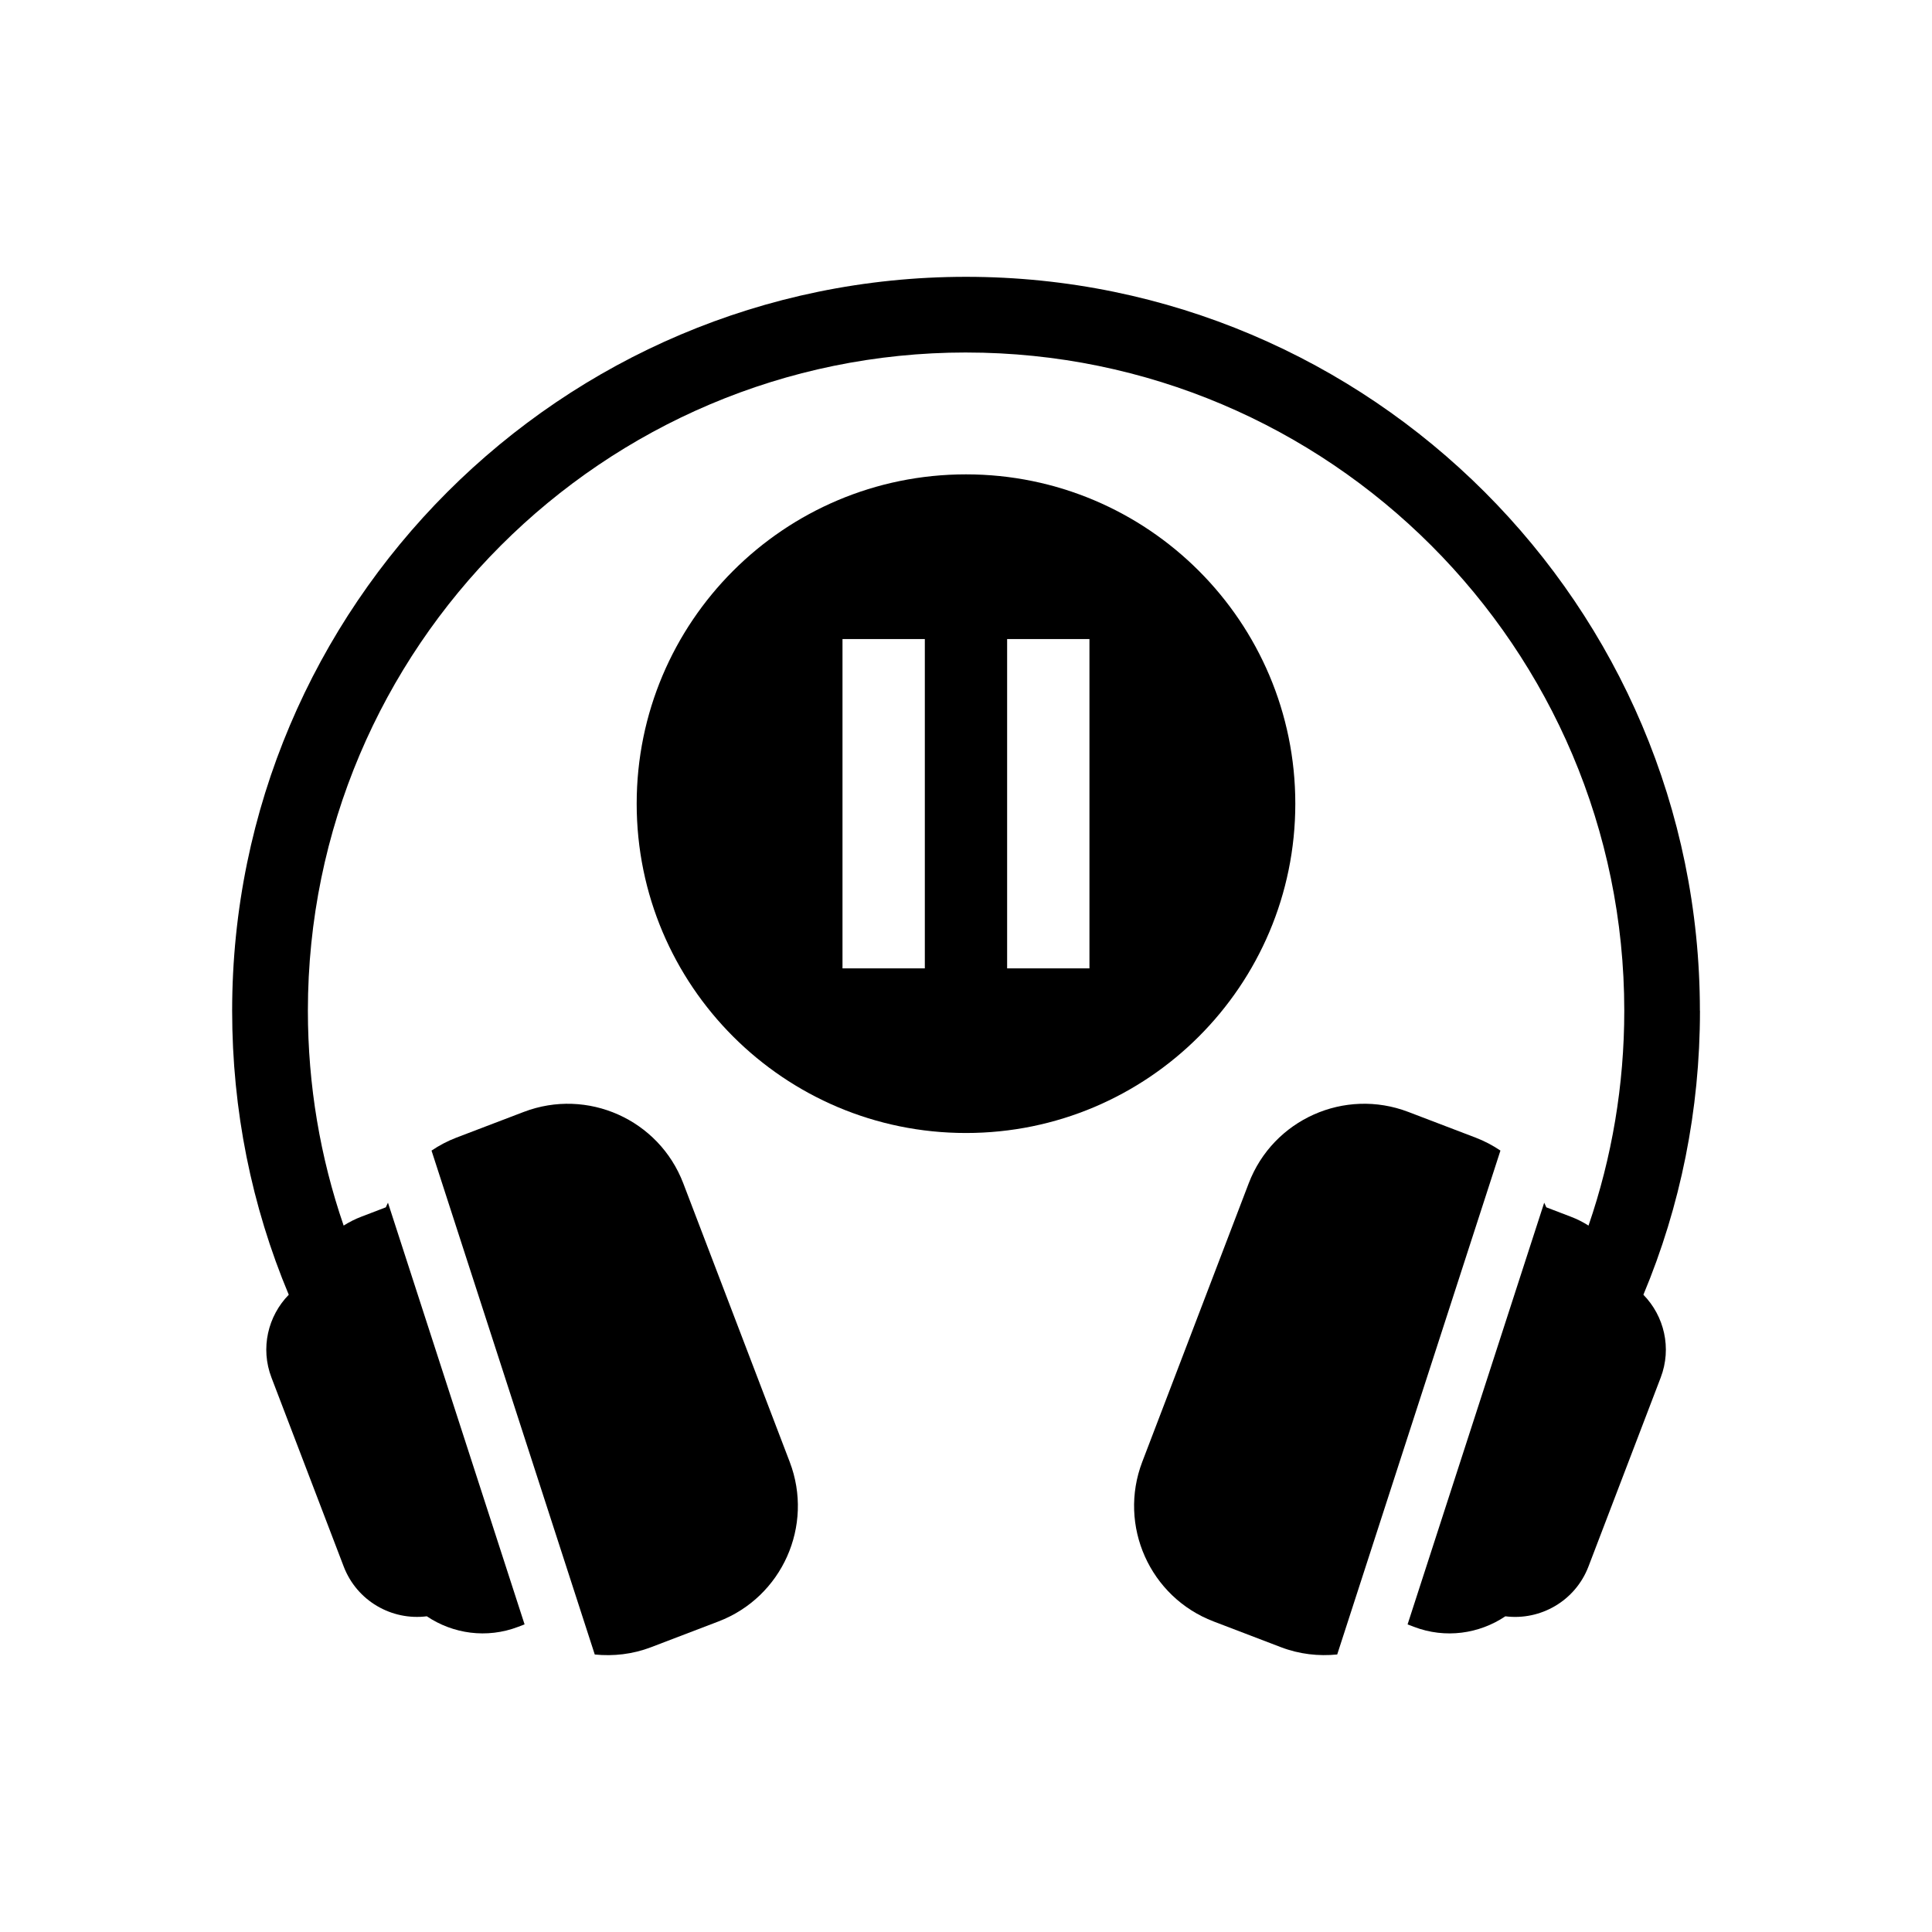
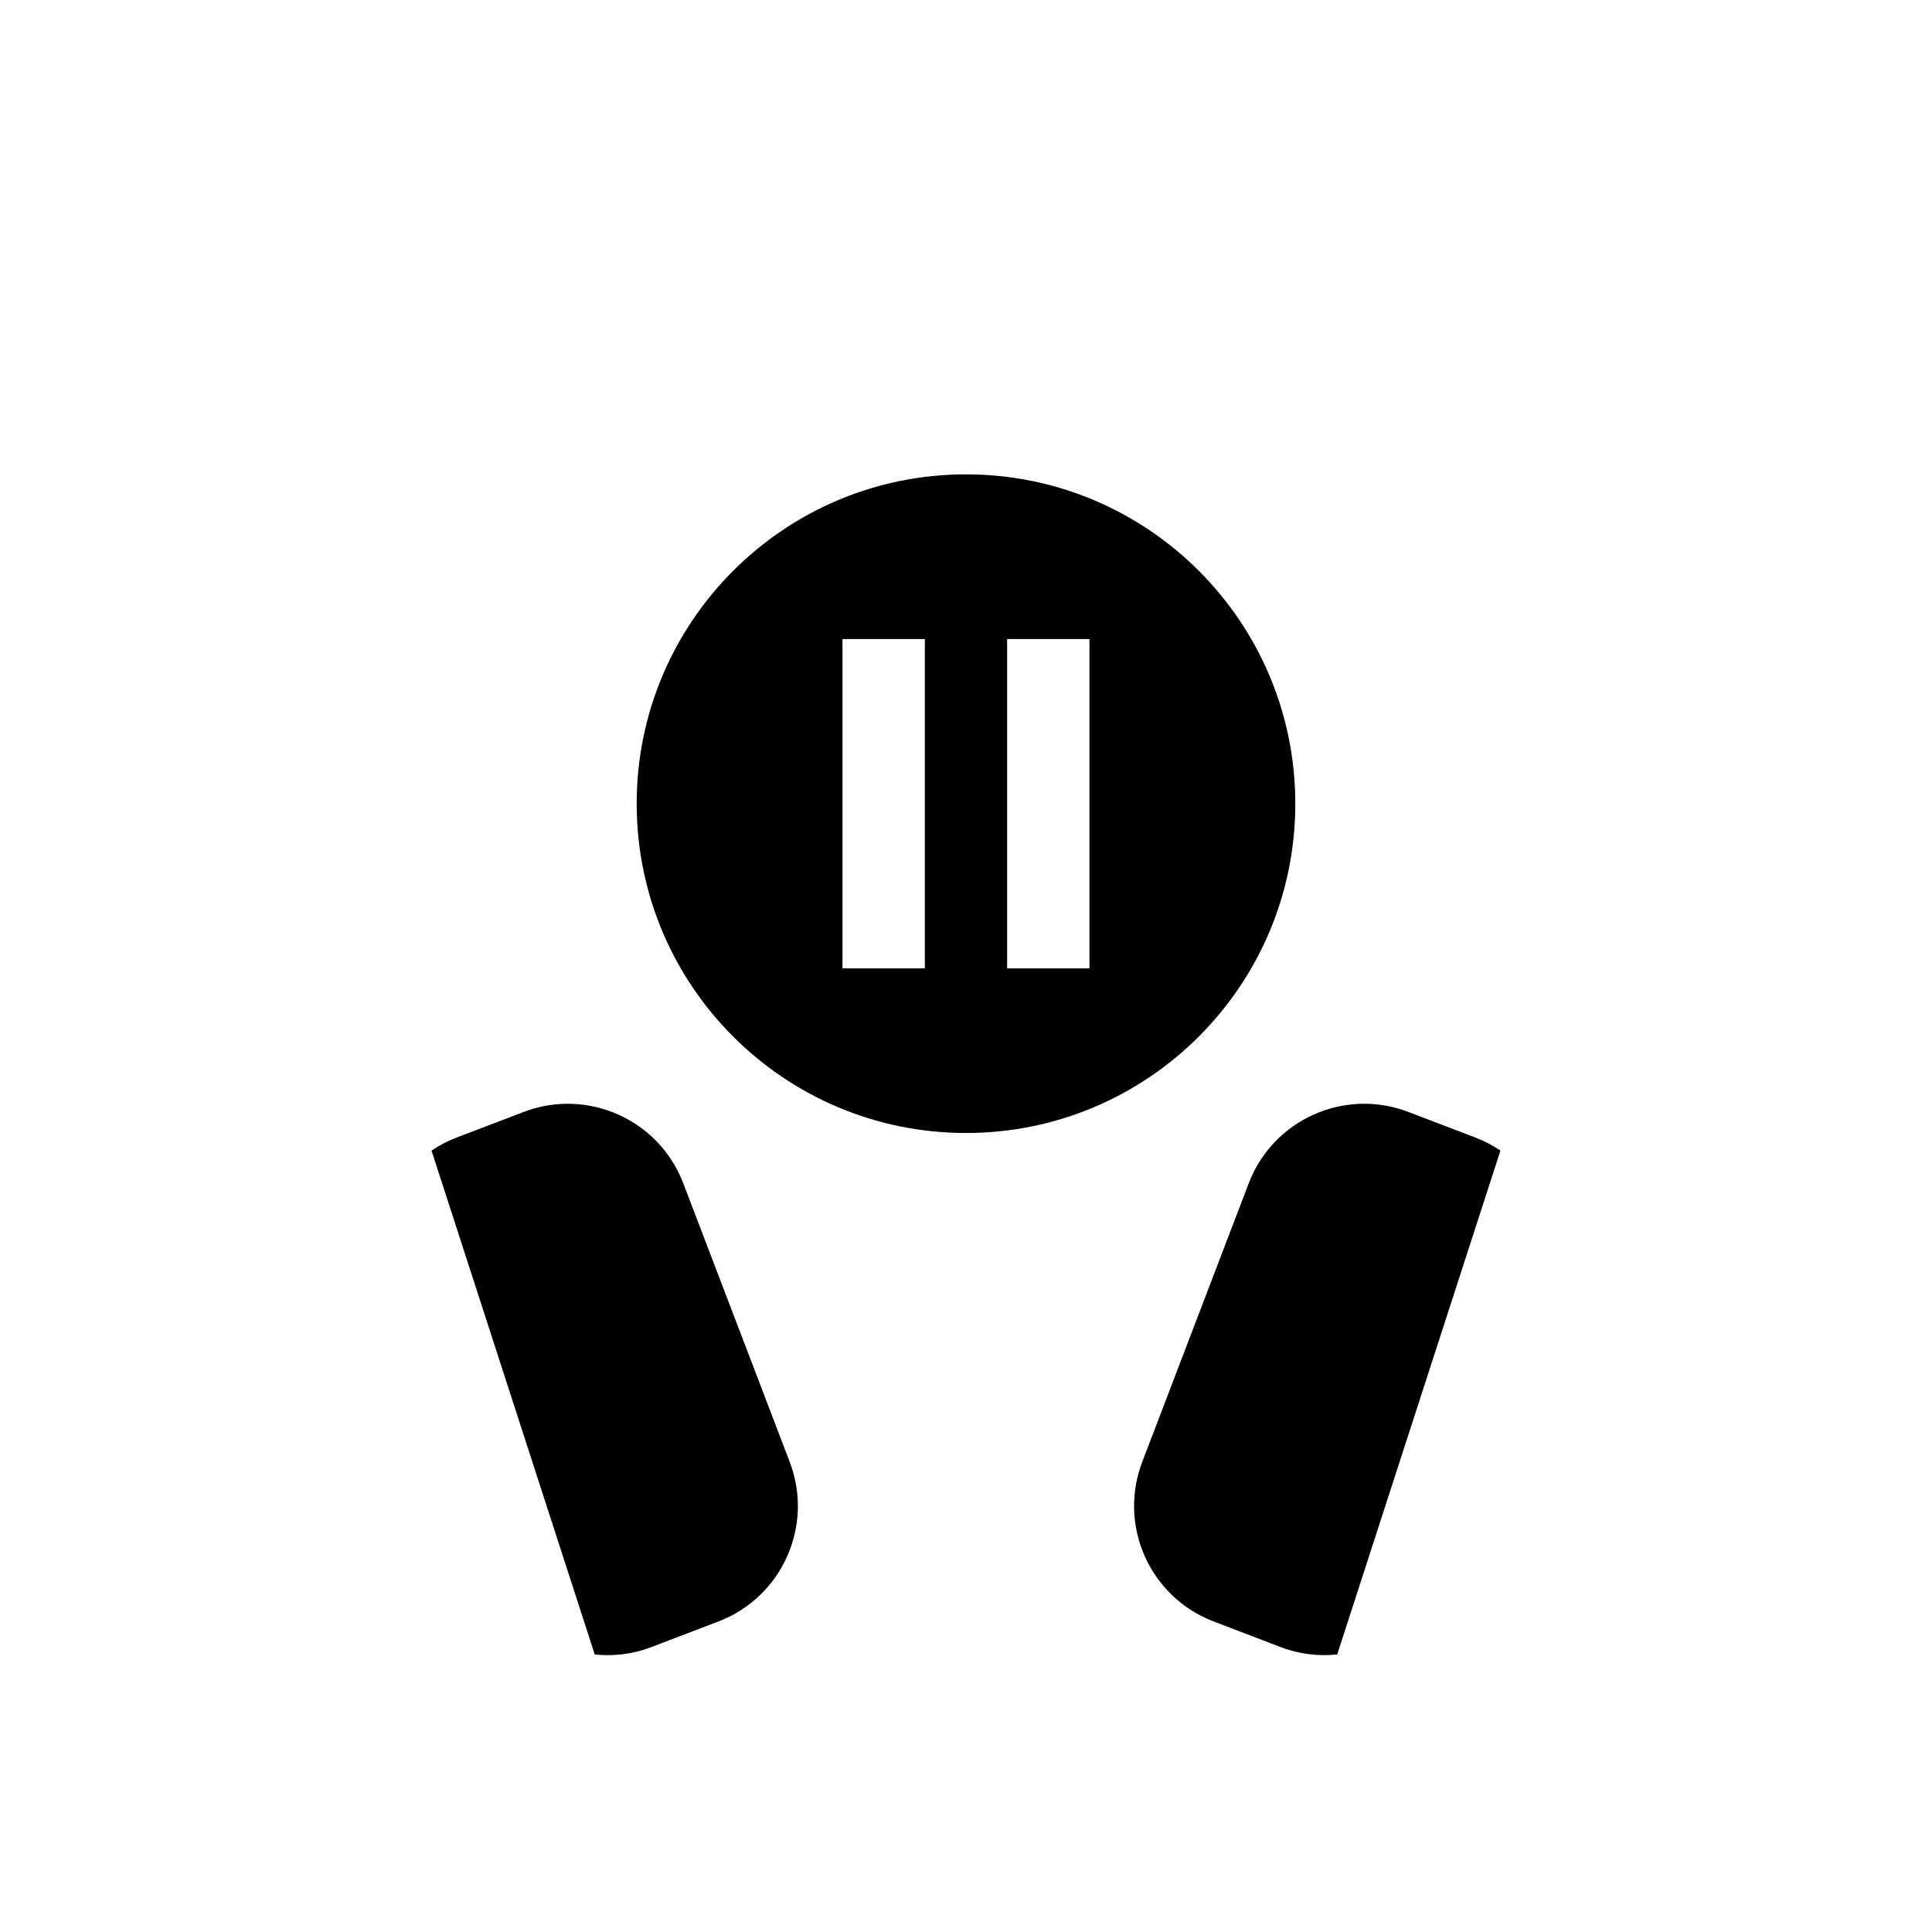
<svg xmlns="http://www.w3.org/2000/svg" fill="#000000" width="800px" height="800px" version="1.1" viewBox="144 144 512 512">
  <g>
    <path d="m400 269.71c-48.199 0-87.273 39.082-87.273 87.273 0 48.195 39.074 87.273 87.273 87.273 48.188 0 87.27-39.082 87.27-87.273 0-48.191-39.082-87.273-87.27-87.273m-10.91 130.92h-21.82v-87.273h21.82zm43.625 0h-21.816v-87.273h21.816z" />
    <path d="m325.07 457.58c-6.457-16.902-25.398-25.363-42.301-18.898l-17.844 6.809c-2.367 0.906-4.551 2.07-6.566 3.43l43.258 133.54c4.914 0.492 9.992-0.051 14.922-1.934l17.844-6.82c16.895-6.445 25.352-25.387 18.902-42.285z" />
-     <path d="m594.49 411.86c0-107.24-87.246-194.5-194.48-194.5h-0.008c-107.23 0-194.48 87.254-194.48 194.5 0 26.336 5.16 51.781 15.004 75.258-5.508 5.629-7.582 14.137-4.578 21.973l19.133 50.043c3.496 9.145 12.734 14.379 22.027 13.199 6.902 4.641 15.879 5.984 24.238 2.785l1.672-0.641-36.203-111.75c-0.188 0.406-0.398 0.805-0.562 1.223l-6.449 2.469c-1.688 0.641-3.269 1.441-4.734 2.371-6.207-18.047-9.477-37.211-9.477-56.945 0-96.184 78.242-174.43 174.43-174.43l-0.008 0.004h0.004c96.184 0 174.43 78.25 174.43 174.43 0 19.734-3.266 38.898-9.477 56.945-1.465-0.934-3.047-1.734-4.734-2.371l-6.449-2.469c-0.168-0.418-0.379-0.816-0.562-1.223l-36.203 111.75 1.672 0.641c8.352 3.199 17.332 1.855 24.238-2.785 9.289 1.18 18.531-4.055 22.027-13.199l19.133-50.043c3.004-7.84 0.926-16.344-4.578-21.973 9.828-23.477 14.992-48.93 14.992-75.262z" />
    <path d="m535.07 445.49-17.84-6.812c-16.902-6.465-35.84 1.996-42.301 18.898l-28.223 73.84c-6.449 16.898 2.012 35.836 18.902 42.285l17.844 6.82c4.934 1.883 10.012 2.422 14.922 1.934l43.258-133.54c-2.012-1.355-4.199-2.519-6.562-3.426z" />
  </g>
</svg>